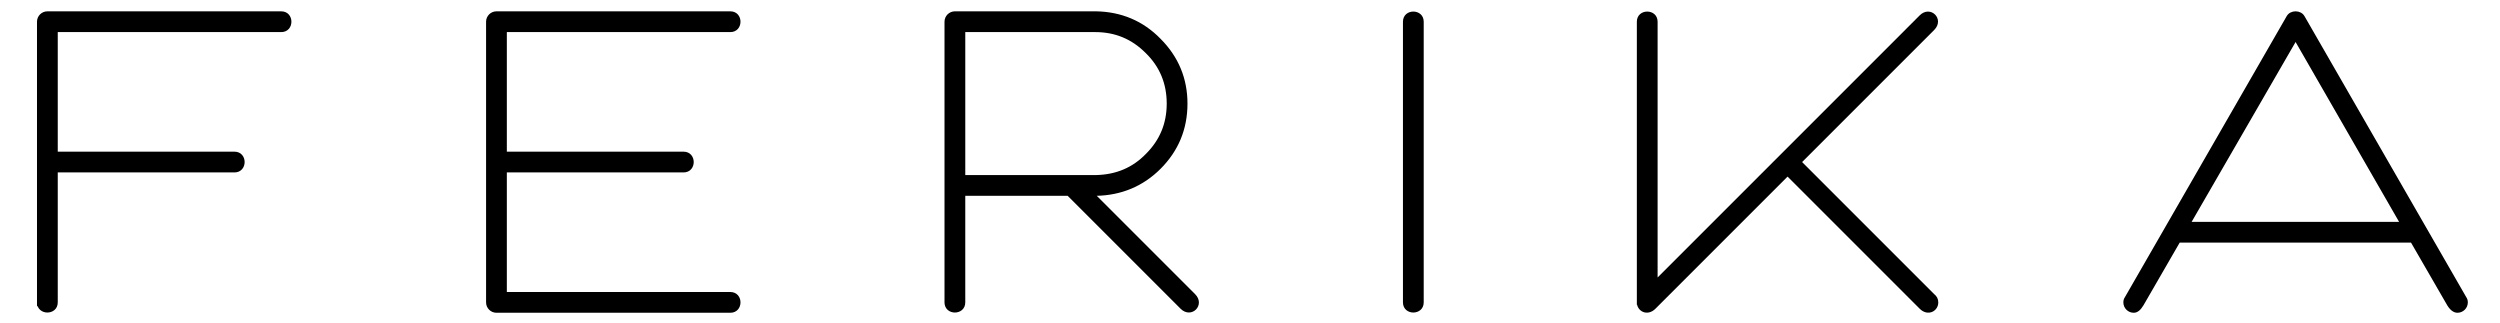
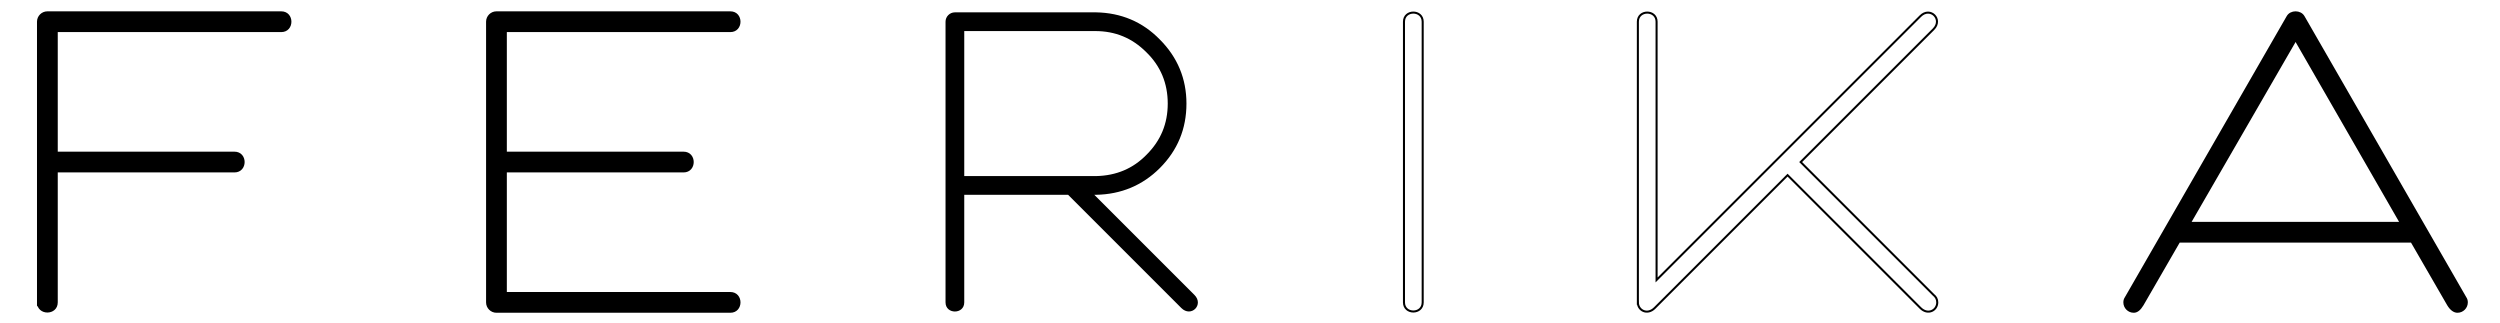
<svg xmlns="http://www.w3.org/2000/svg" xml:space="preserve" width="93mm" height="12mm" version="1.1" style="shape-rendering:geometricPrecision; text-rendering:geometricPrecision; image-rendering:optimizeQuality; fill-rule:evenodd; clip-rule:evenodd" viewBox="0 0 9300 1200">
  <defs>
    <style type="text/css">
   
    .str0 {stroke:black;stroke-width:7.62;stroke-miterlimit:22.926}
    .fil1 {fill:none;fill-rule:nonzero}
    .fil0 {fill:black;fill-rule:nonzero}
   
  </style>
  </defs>
  <g id="Слой_x0020_1">
    <path class="fil0" d="M141.43 1124.88c0,45.25 69.61,45.25 69.61,0l0 -487.25 661.27 0c45.25,0 45.25,-69.61 0,-69.61l-661.27 0 0 -452.45 835.29 0c45.25,0 45.25,-69.61 0,-69.61l-870.09 0c-19.14,0 -34.81,15.66 -34.81,34.81l0 1044.11z" />
    <path id="1" class="fil0" d="M1812.01 1124.88c0,19.14 15.67,34.8 34.81,34.8l870.09 0c45.25,0 45.25,-69.6 0,-69.6l-835.29 0 0 -452.45 661.27 0c45.25,0 45.25,-69.61 0,-69.61l-661.27 0 0 -452.45 835.29 0c45.25,0 45.25,-69.61 0,-69.61l-870.09 0c-19.14,0 -34.81,15.66 -34.81,34.81l0 1044.11z" />
    <path id="2" class="fil0" d="M3517.4 1124.88c0,45.25 69.61,45.25 69.61,0l0 -400.24 386.32 0 421.13 421.12c36.54,36.55 85.27,-12.18 48.72,-48.72l-372.4 -372.4 6.96 0c92.23,-1.74 172.28,-34.81 236.67,-99.19 66.13,-66.13 99.19,-146.18 99.19,-240.15 0,-92.23 -33.06,-172.28 -99.19,-238.41 -64.39,-66.12 -144.44,-99.19 -236.67,-100.93l-525.53 0c-19.14,0 -34.81,15.66 -34.81,34.81l0 1044.11zm556.86 -1009.31c74.83,0 137.48,26.1 189.69,78.31 53.94,52.21 80.04,116.59 80.04,191.42 0,74.83 -26.1,137.48 -78.3,189.68 -50.47,52.21 -113.12,78.31 -187.95,80.05l-490.73 0 0 -539.46 487.25 0z" />
-     <path id="3" class="fil0" d="M5222.79 1124.88c0,45.25 69.61,45.25 69.61,0l0 -1044.11c0,-45.25 -69.61,-45.25 -69.61,0l0 1044.11z" />
-     <path id="4" class="fil0" d="M6092.89 1124.88c0,29.58 34.81,48.73 62.65,20.88l494.21 -494.21 494.22 494.21c27.84,27.85 62.65,8.7 62.65,-20.88 0,-12.18 -5.23,-20.88 -13.93,-27.84l-494.21 -494.22 494.21 -494.21c36.55,-36.54 -12.18,-85.27 -48.72,-48.73l-981.47 981.47 0 -960.58c0,-45.25 -69.61,-45.25 -69.61,0l0 1044.11z" />
    <path id="5" class="fil0" d="M9176.52 1124.88c0,-6.96 -1.74,-12.18 -5.23,-17.4l-602.1 -1045.86c-12.18,-20.88 -46.99,-20.88 -59.17,0l-602.1 1045.86c-3.48,5.22 -5.22,10.44 -5.22,17.4 0,19.14 15.66,34.8 34.8,34.8 12.18,0 22.62,-8.7 33.06,-26.1l135.74 -234.92 864.87 0 135.74 234.92c10.44,17.4 22.62,26.1 34.8,26.1 19.14,0 34.81,-15.66 34.81,-34.8zm-245.37 -295.83l-784.83 0 393.29 -680.42 391.54 680.42z" />
    <path id="6" class="fil1 str0" d="M141.43 1124.88c0,45.25 69.61,45.25 69.61,0l0 -487.25 661.27 0c45.25,0 45.25,-69.61 0,-69.61l-661.27 0 0 -452.45 835.29 0c45.25,0 45.25,-69.61 0,-69.61l-870.09 0c-19.14,0 -34.81,15.66 -34.81,34.81l0 1044.11z" />
    <path id="7" class="fil1 str0" d="M1812.01 1124.88c0,19.14 15.67,34.8 34.81,34.8l870.09 0c45.25,0 45.25,-69.6 0,-69.6l-835.29 0 0 -452.45 661.27 0c45.25,0 45.25,-69.61 0,-69.61l-661.27 0 0 -452.45 835.29 0c45.25,0 45.25,-69.61 0,-69.61l-870.09 0c-19.14,0 -34.81,15.66 -34.81,34.81l0 1044.11z" />
-     <path id="8" class="fil1 str0" d="M3517.4 1124.88c0,45.25 69.61,45.25 69.61,0l0 -400.24 386.32 0 421.13 421.12c36.54,36.55 85.27,-12.18 48.72,-48.72l-372.4 -372.4 6.96 0c92.23,-1.74 172.28,-34.81 236.67,-99.19 66.13,-66.13 99.19,-146.18 99.19,-240.15 0,-92.23 -33.06,-172.28 -99.19,-238.41 -64.39,-66.12 -144.44,-99.19 -236.67,-100.93l-525.53 0c-19.14,0 -34.81,15.66 -34.81,34.81l0 1044.11zm556.86 -1009.31c74.83,0 137.48,26.1 189.69,78.31 53.94,52.21 80.04,116.59 80.04,191.42 0,74.83 -26.1,137.48 -78.3,189.68 -50.47,52.21 -113.12,78.31 -187.95,80.05l-490.73 0 0 -539.46 487.25 0z" />
    <path id="9" class="fil1 str0" d="M5222.79 1124.88c0,45.25 69.61,45.25 69.61,0l0 -1044.11c0,-45.25 -69.61,-45.25 -69.61,0l0 1044.11z" />
    <path id="10" class="fil1 str0" d="M6092.89 1124.88c0,29.58 34.81,48.73 62.65,20.88l494.21 -494.21 494.22 494.21c27.84,27.85 62.65,8.7 62.65,-20.88 0,-12.18 -5.23,-20.88 -13.93,-27.84l-494.21 -494.22 494.21 -494.21c36.55,-36.54 -12.18,-85.27 -48.72,-48.73l-981.47 981.47 0 -960.58c0,-45.25 -69.61,-45.25 -69.61,0l0 1044.11z" />
    <path id="11" class="fil1 str0" d="M9176.52 1124.88c0,-6.96 -1.74,-12.18 -5.23,-17.4l-602.1 -1045.86c-12.18,-20.88 -46.99,-20.88 -59.17,0l-602.1 1045.86c-3.48,5.22 -5.22,10.44 -5.22,17.4 0,19.14 15.66,34.8 34.8,34.8 12.18,0 22.62,-8.7 33.06,-26.1l135.74 -234.92 864.87 0 135.74 234.92c10.44,17.4 22.62,26.1 34.8,26.1 19.14,0 34.81,-15.66 34.81,-34.8zm-245.37 -295.83l-784.83 0 393.29 -680.42 391.54 680.42z" />
  </g>
</svg>